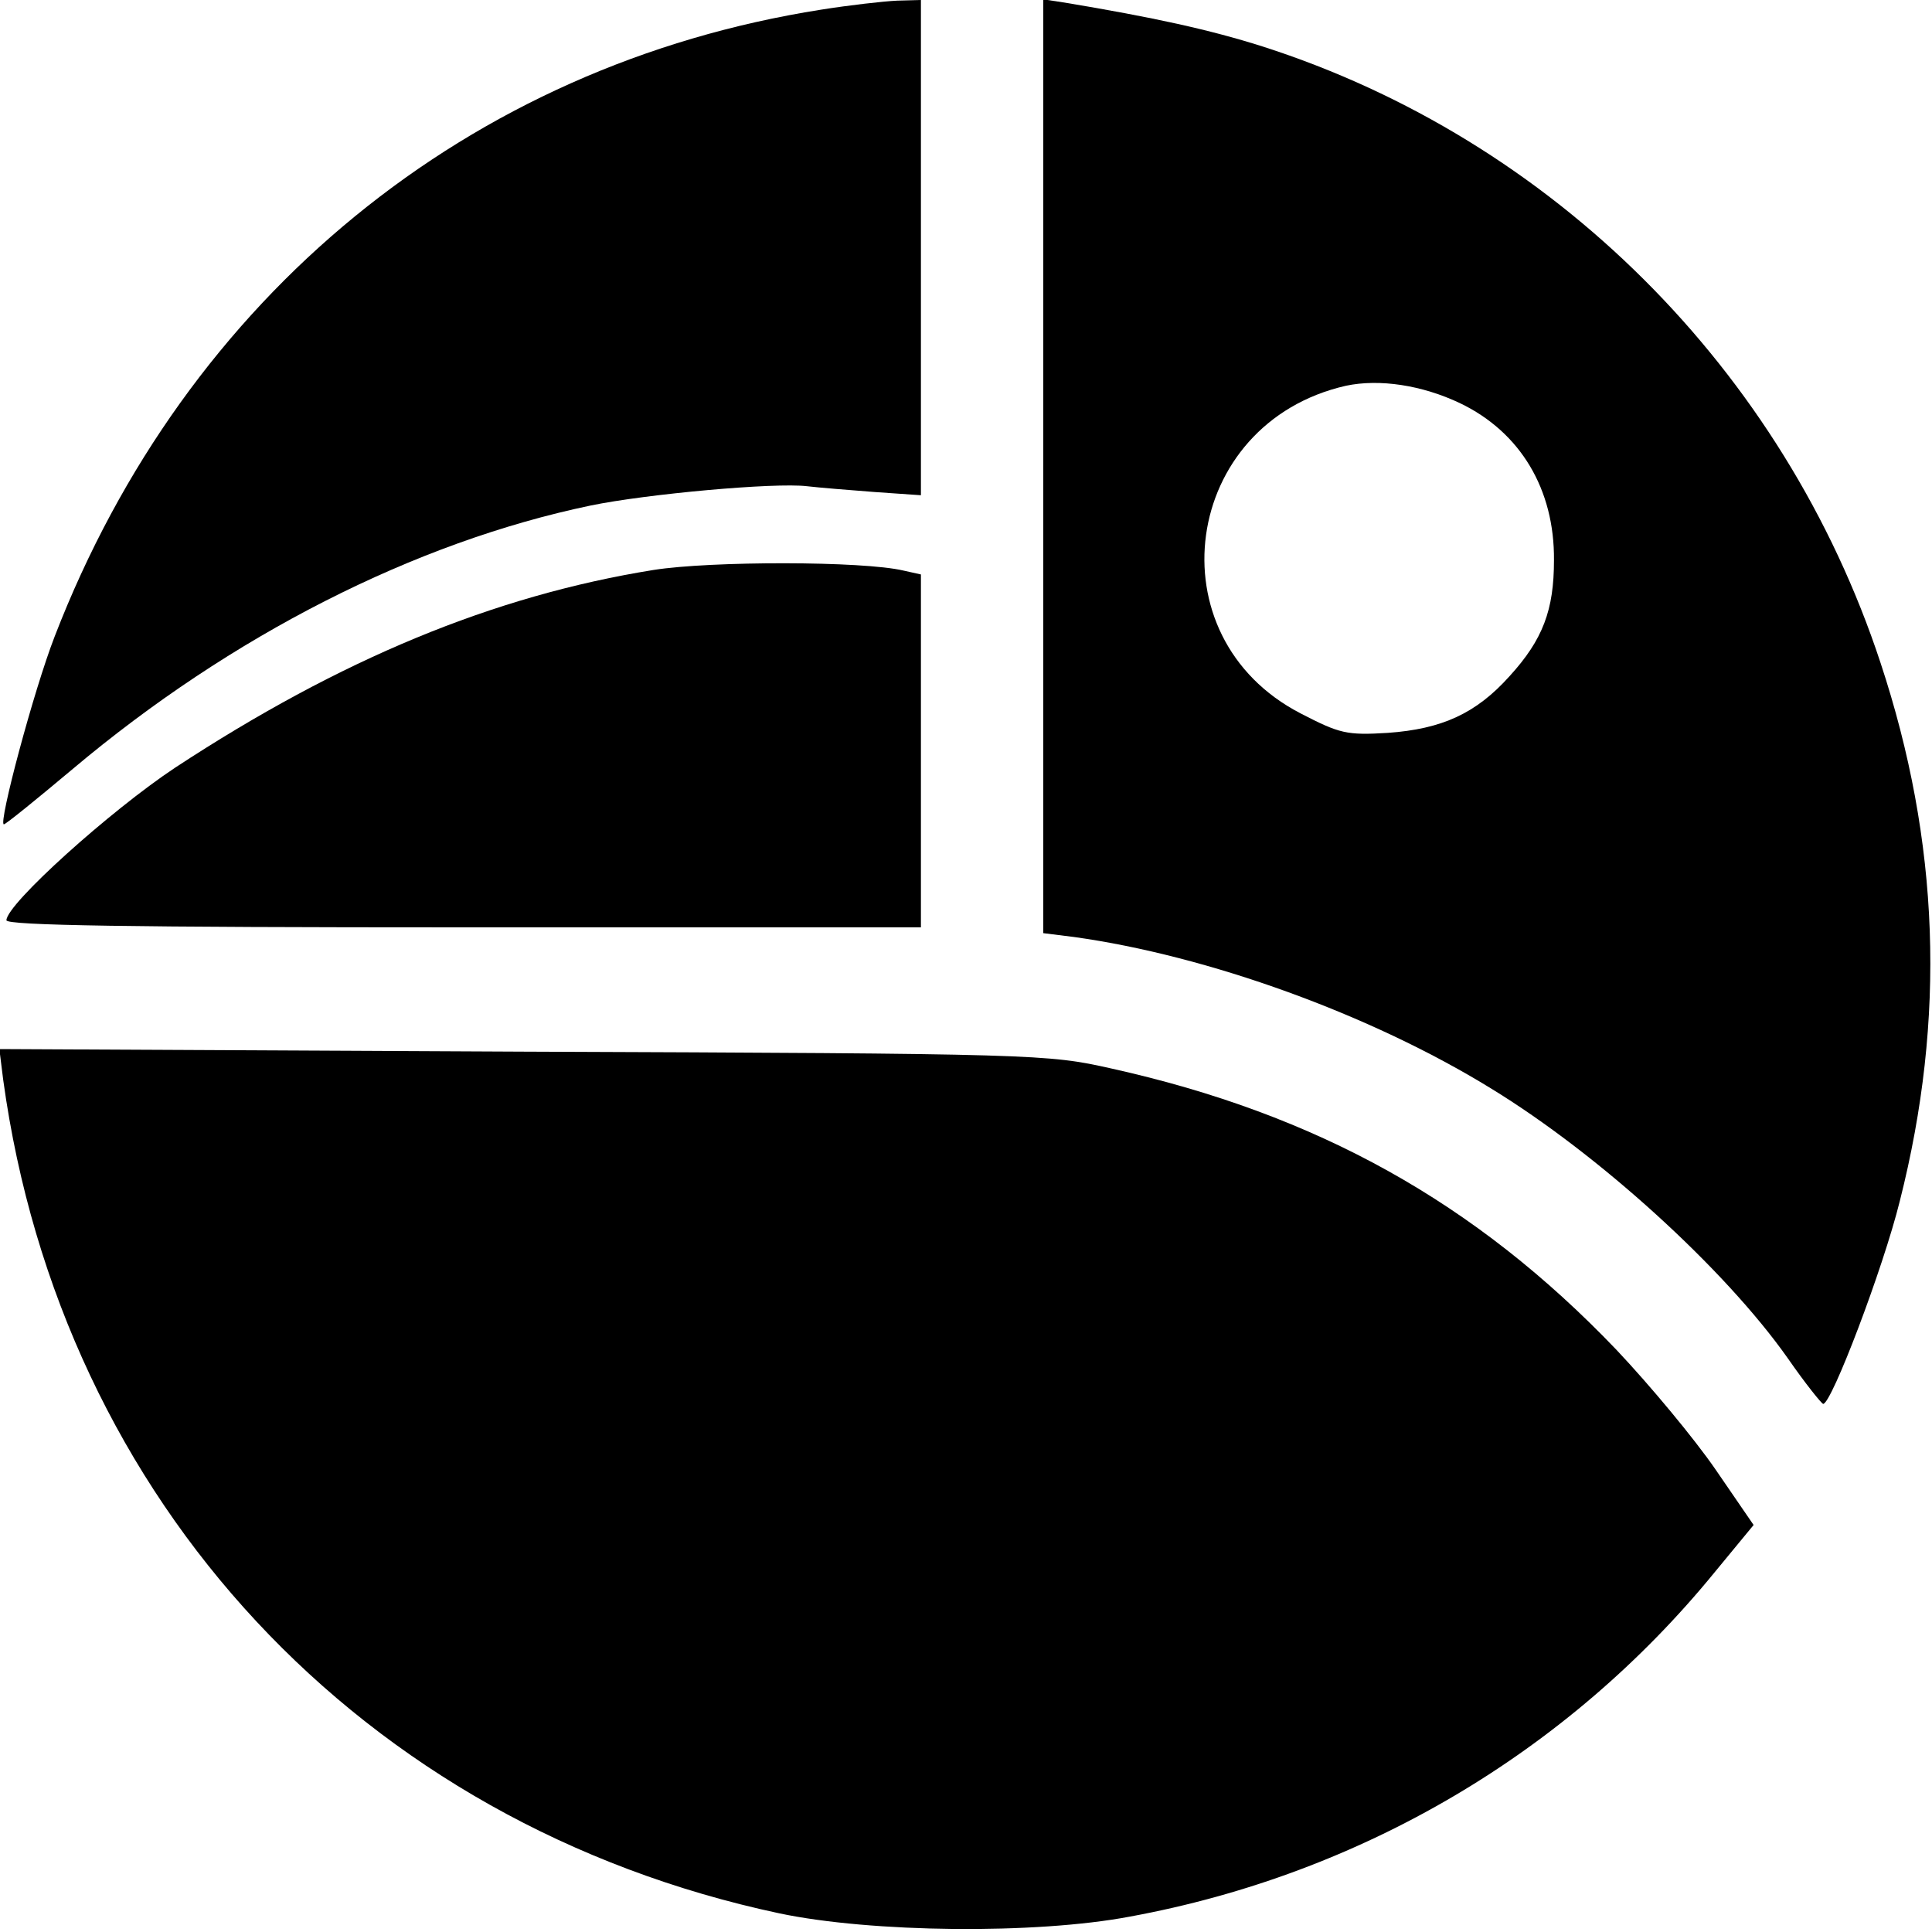
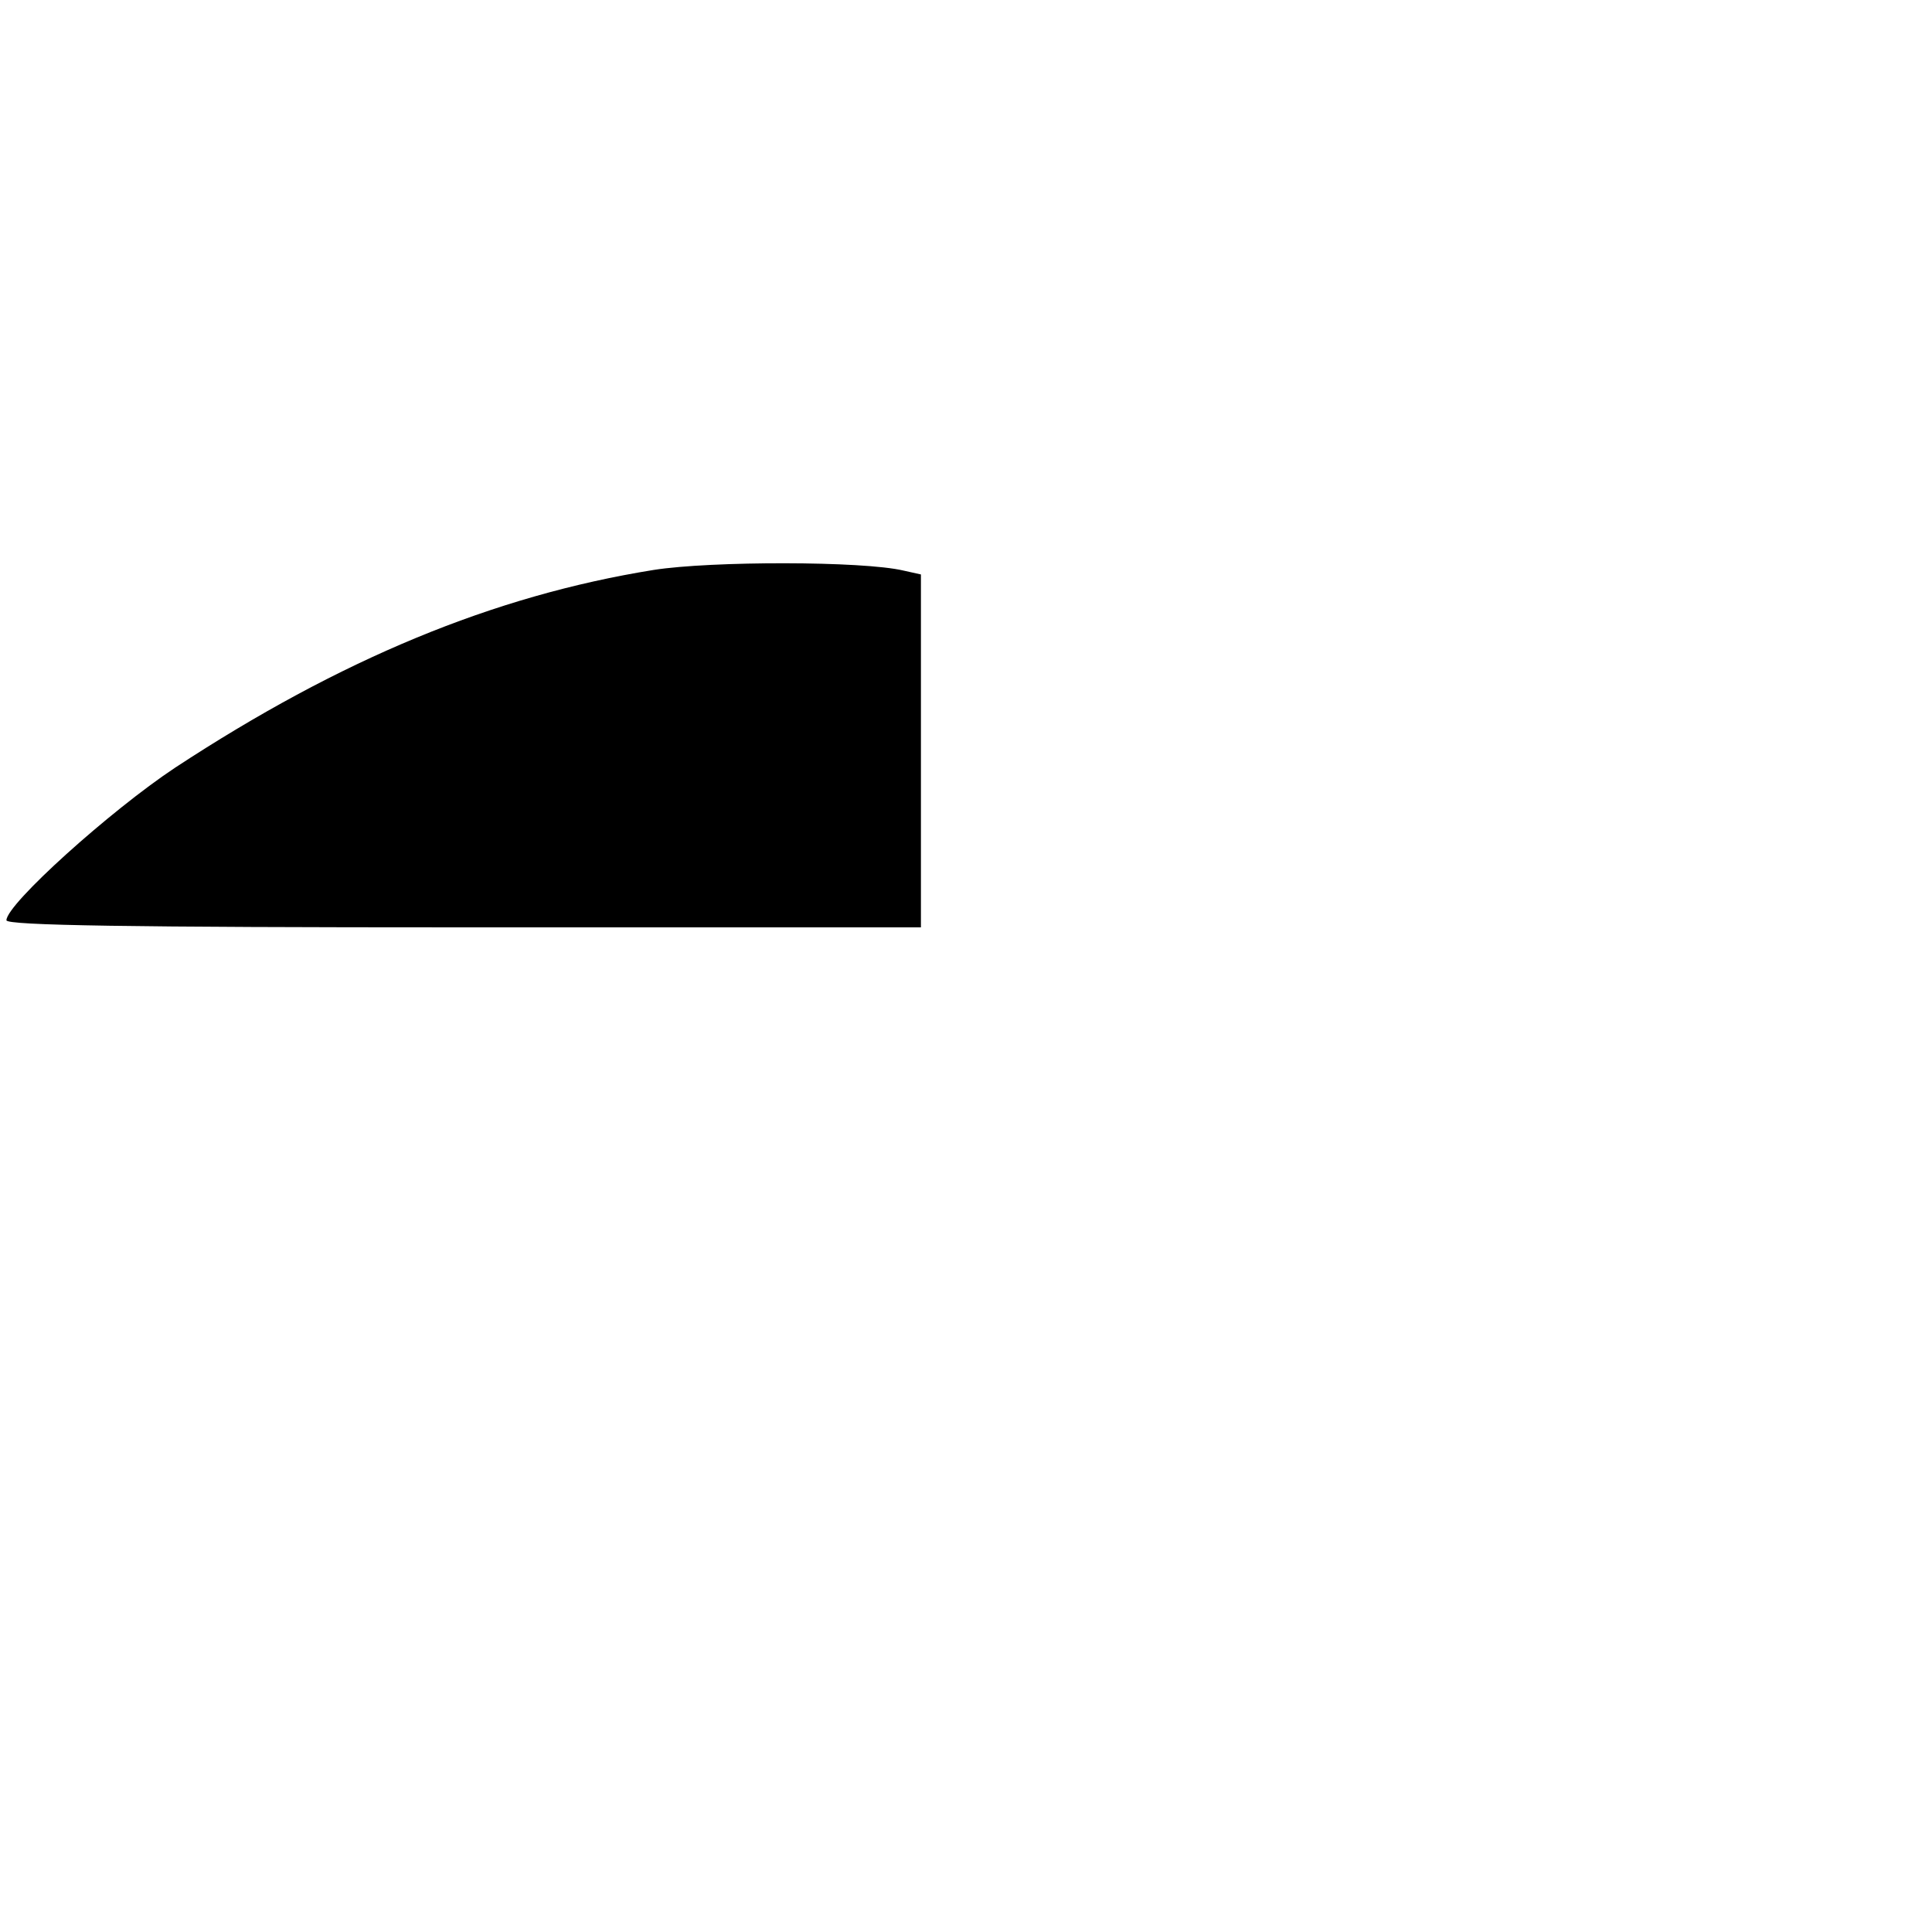
<svg xmlns="http://www.w3.org/2000/svg" version="1.0" width="300pt" height="300pt" viewBox="0 0 300 300" preserveAspectRatio="xMidYMid meet">
  <g transform="translate(0,300) scale(0.1,-0.1)" fill="#000000" stroke="none">
-     <path d="M1275 2985 c-547 -86 -986 -445 -1190 -973 -33 -85 -88 -292 -79 -292 3 0 51 39 107 86 246 207 531 352 804 409 87 18 286 36 336 30 17 -2 65 -6 105 -9 l72 -5 0 385 0 384 -37 -1 c-21 -1 -74 -7 -118 -14z" />
-     <path d="M1620 2276 l0 -725 48 -6 c208 -29 460 -120 647 -235 167 -102 363 -280 461 -419 27 -39 52 -70 55 -71 13 0 93 210 119 315 72 284 62 558 -30 836 -150 455 -510 813 -960 957 -82 26 -169 45 -307 68 l-33 5 0 -725z m647 98 c94 -45 147 -134 146 -244 0 -77 -17 -123 -69 -180 -52 -58 -105 -82 -189 -88 -64 -4 -75 -1 -135 30 -231 119 -185 451 70 509 52 11 118 1 177 -27z" />
    <path d="M1015 2115 c-249 -40 -487 -139 -743 -307 -101 -67 -262 -212 -262 -237 0 -8 192 -11 710 -11 l710 0 0 274 0 274 -27 6 c-63 15 -299 15 -388 1z" />
-     <path d="M5 1323 c90 -655 557 -1156 1205 -1294 142 -30 398 -33 545 -5 359 66 679 255 907 534 l61 74 -59 86 c-33 48 -102 131 -154 186 -219 229 -465 366 -785 437 -98 22 -115 23 -913 26 l-813 4 6 -48z" />
  </g>
</svg>